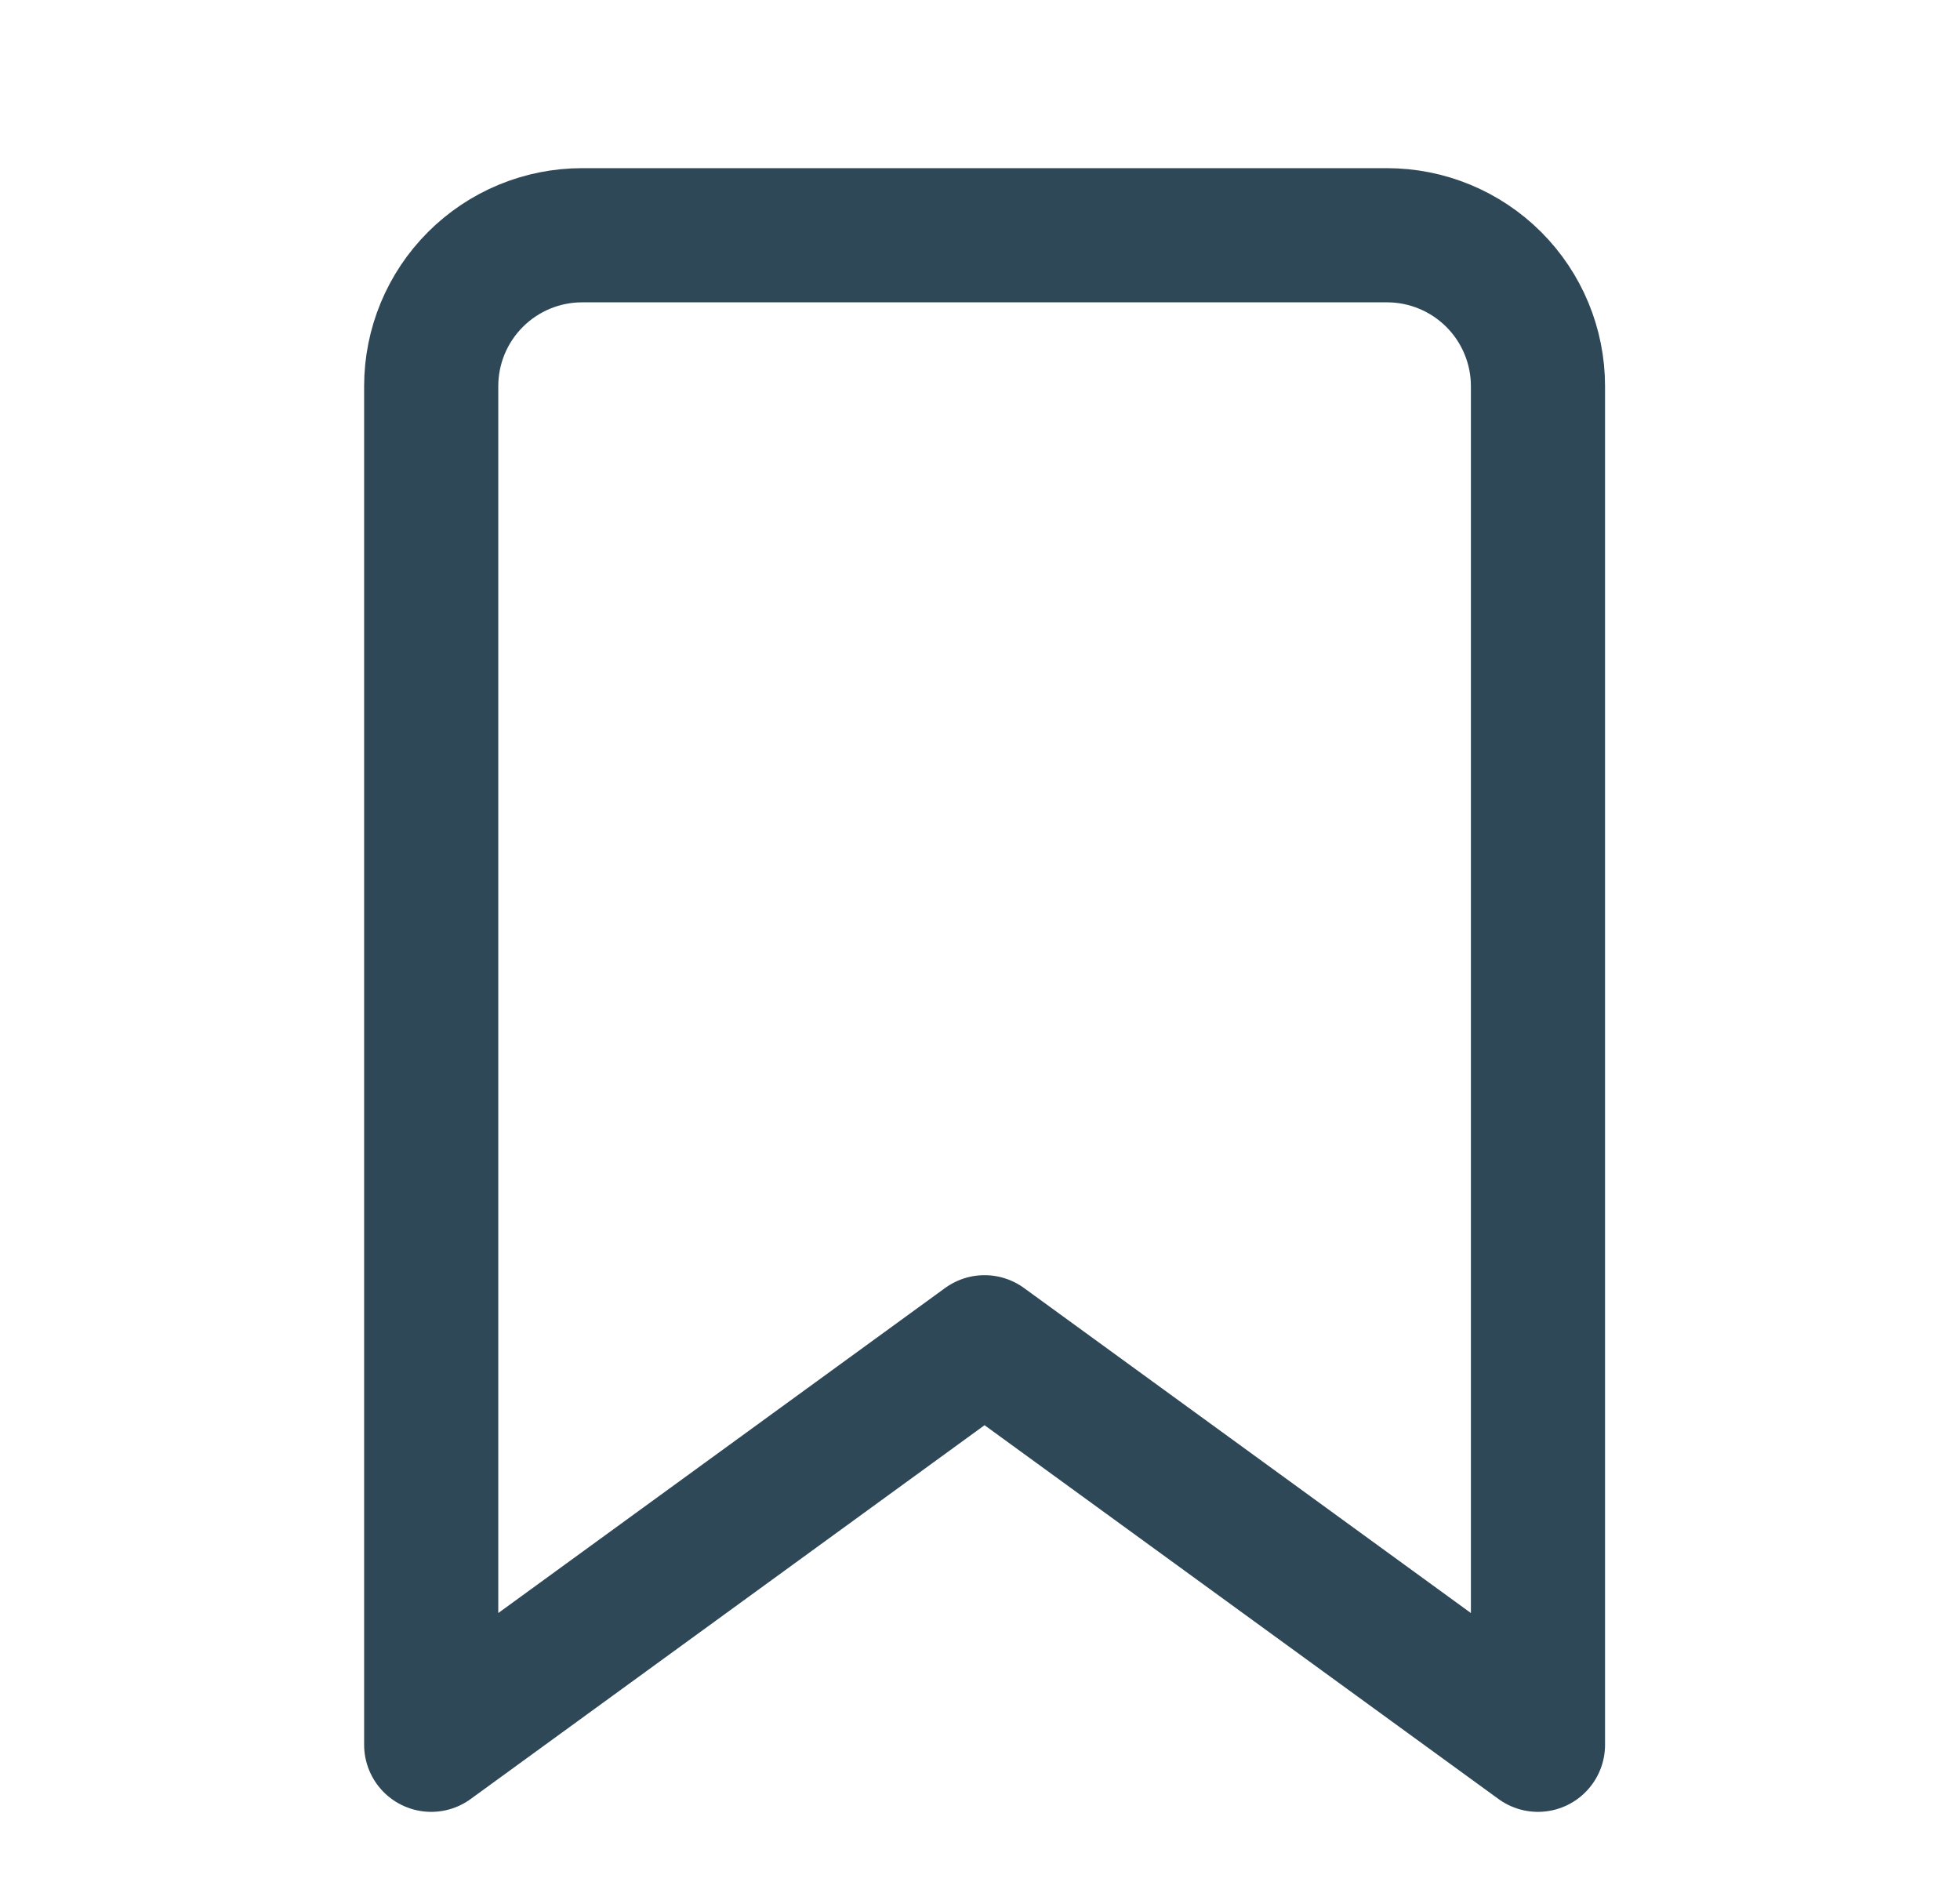
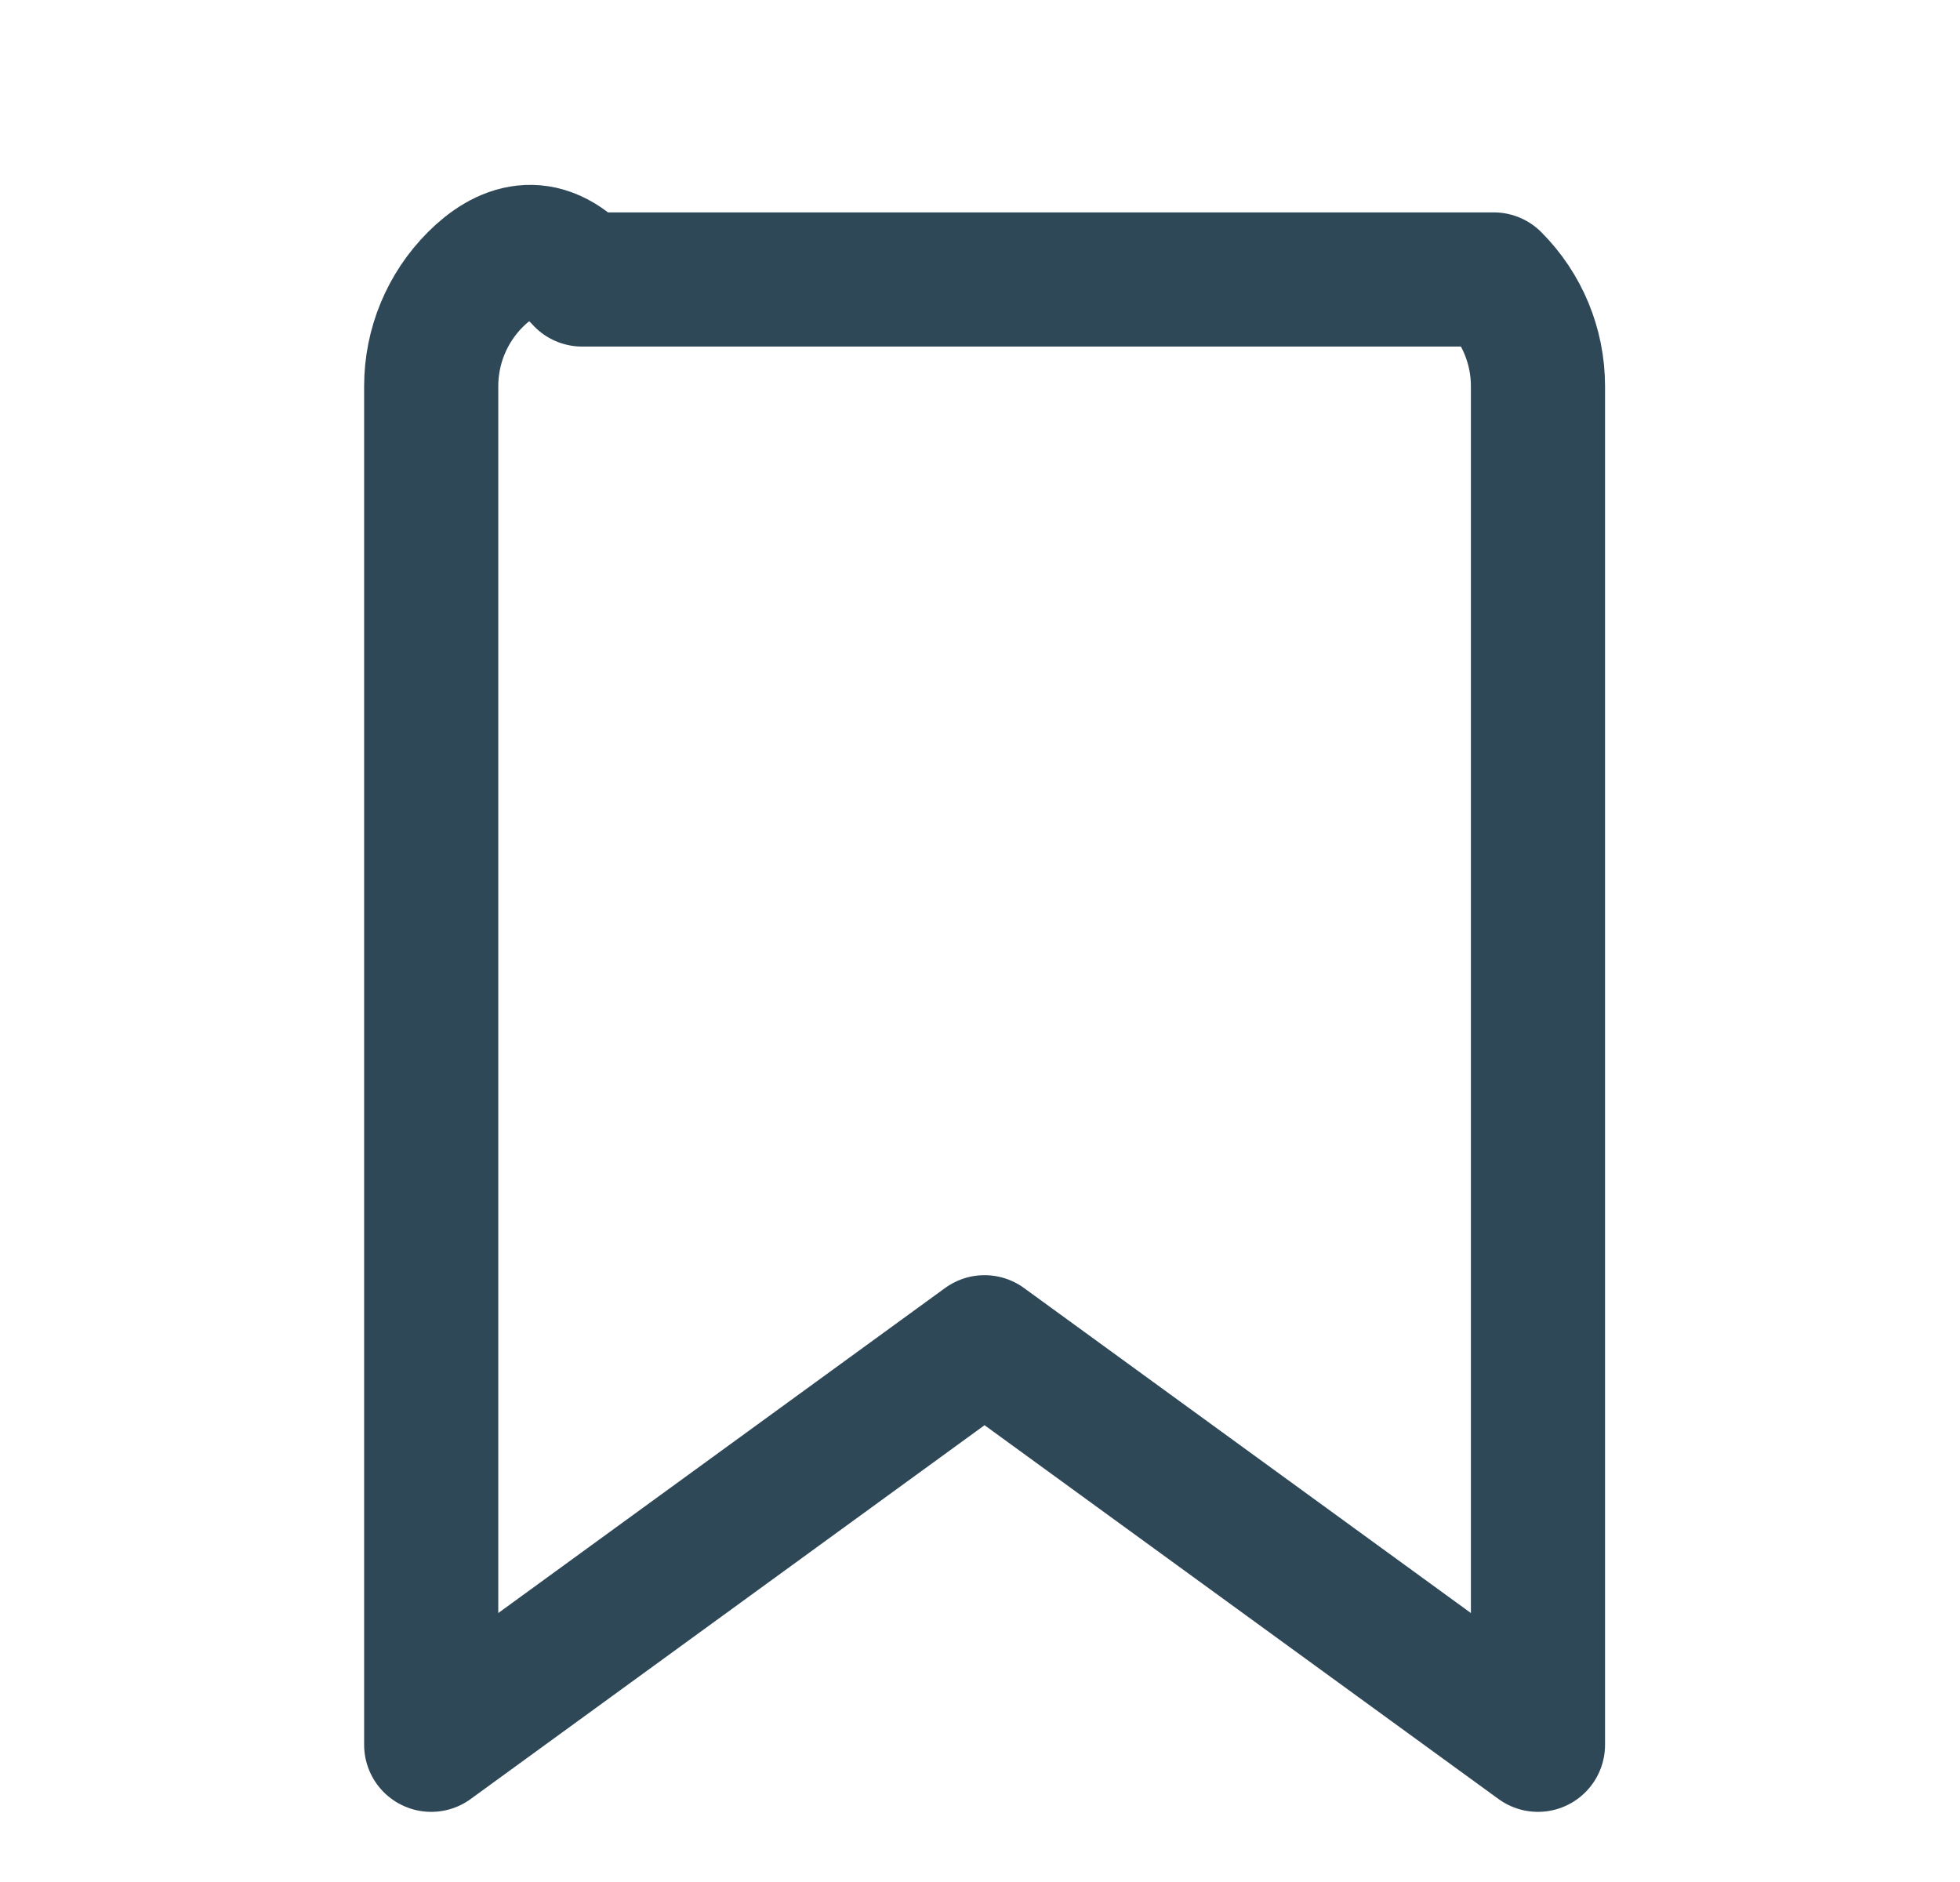
<svg xmlns="http://www.w3.org/2000/svg" width="25" height="24" viewBox="0 0 25 24" fill="none">
-   <path d="M5.5 22.25L12.558 17.117L19.617 22.25V4.925C19.617 4.414 19.414 3.925 19.053 3.564C18.692 3.203 18.202 3 17.692 3H7.425C6.914 3 6.425 3.203 6.064 3.564C5.703 3.925 5.5 4.414 5.5 4.925V22.25Z" stroke="#2F4858" stroke-width="1.711" stroke-linecap="round" stroke-linejoin="round" />
+   <path d="M5.5 22.25L12.558 17.117L19.617 22.25V4.925C19.617 4.414 19.414 3.925 19.053 3.564H7.425C6.914 3 6.425 3.203 6.064 3.564C5.703 3.925 5.5 4.414 5.5 4.925V22.25Z" stroke="#2F4858" stroke-width="1.711" stroke-linecap="round" stroke-linejoin="round" />
</svg>